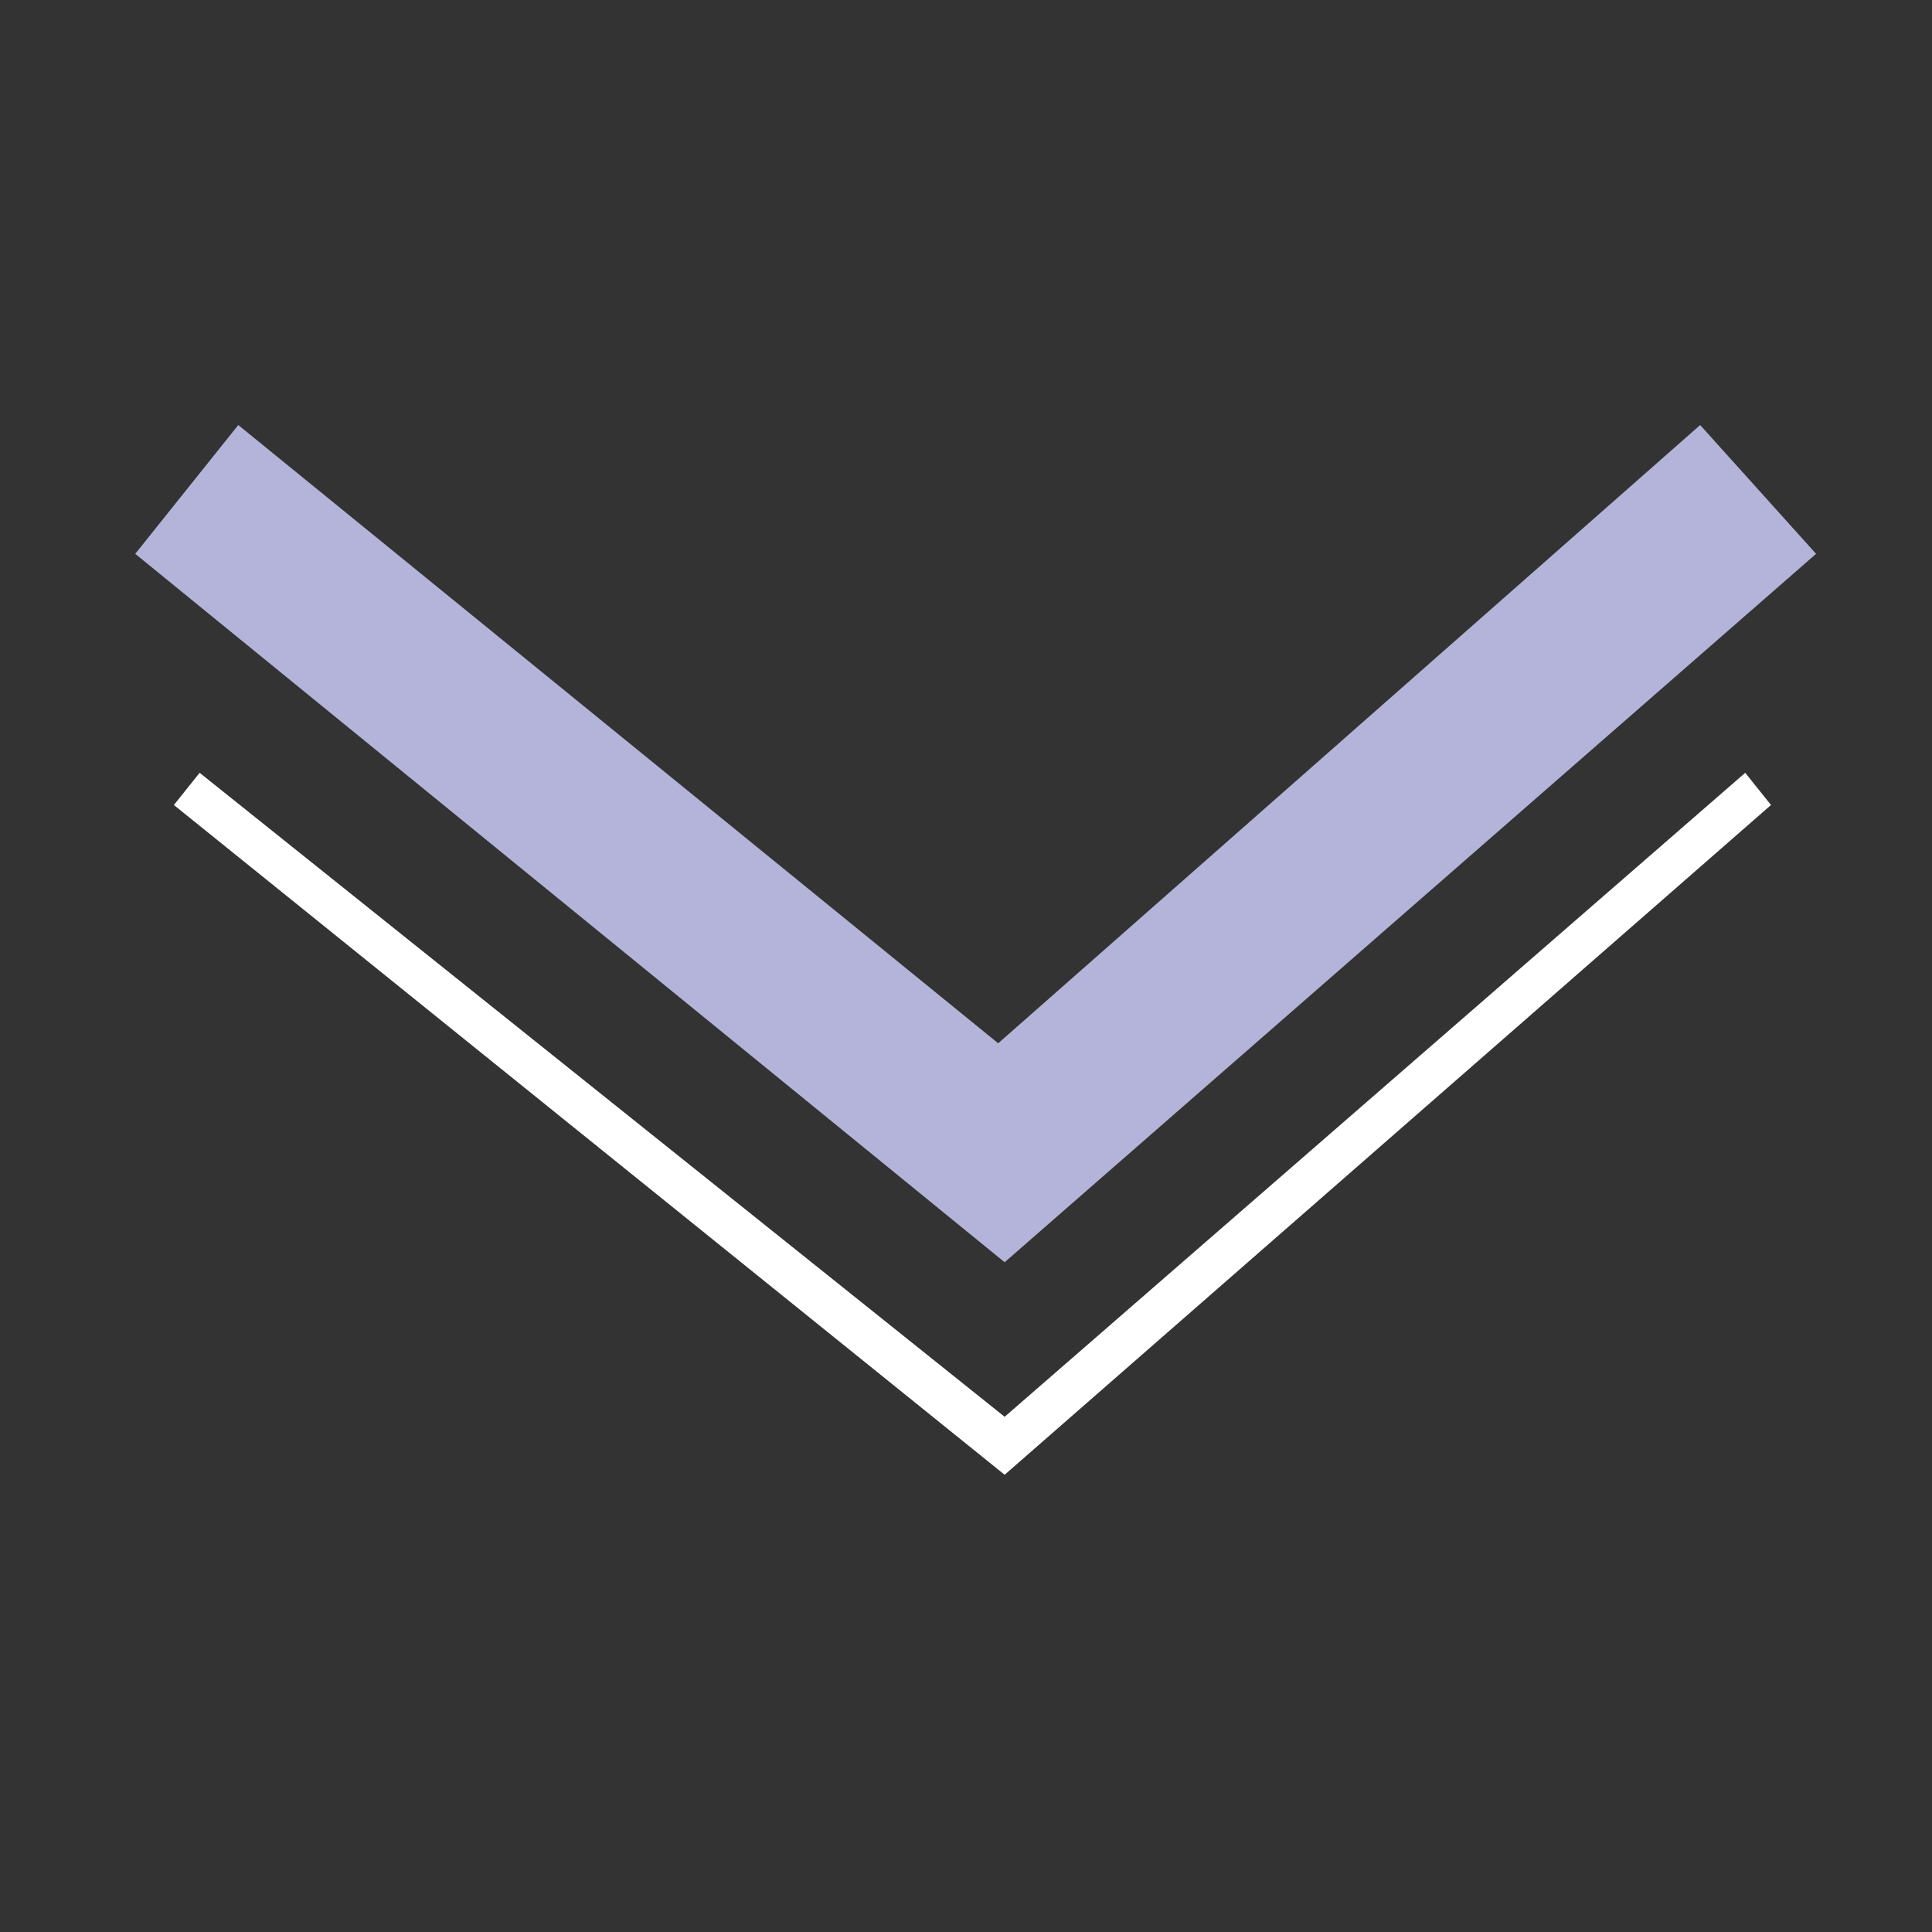
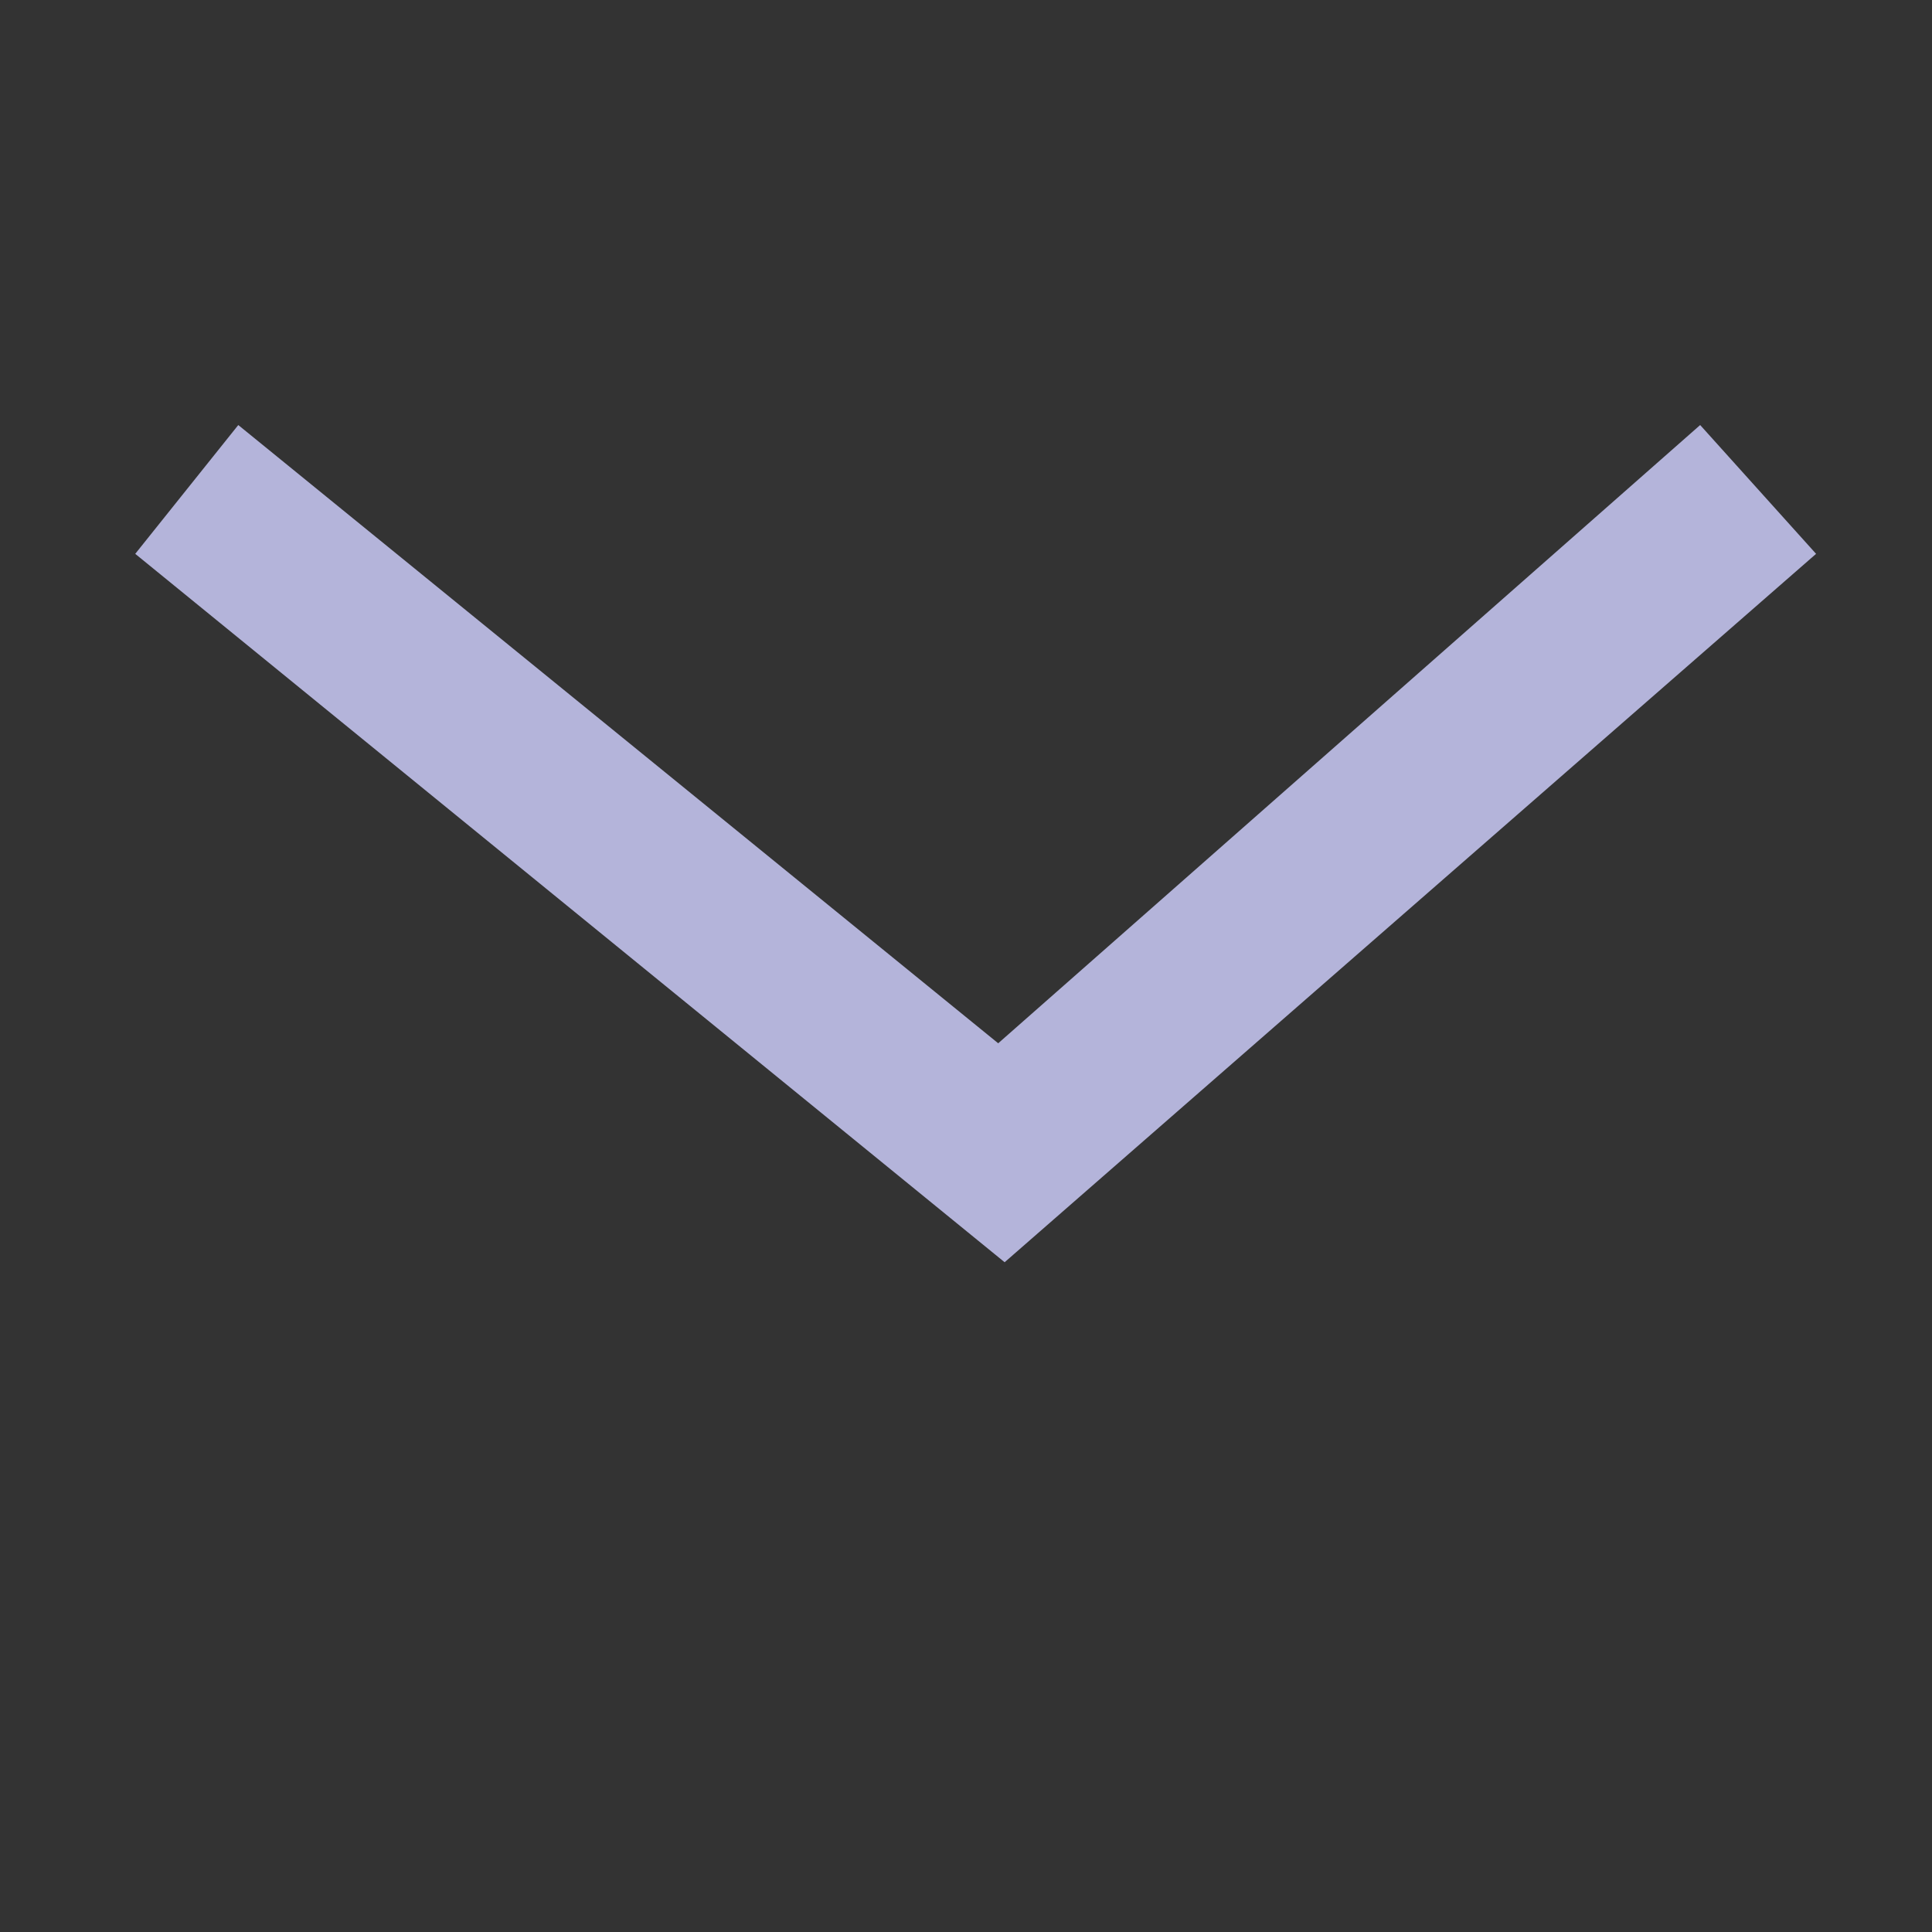
<svg xmlns="http://www.w3.org/2000/svg" version="1.1" viewBox="0 0 30 30">
  <rect x="0" y="0" width="30" height="30" fill="#333333" stroke="none" />
  <defs>
    <style>
      .cls-1 {
        fill: #b4b4da;
      }

      .cls-2 {
        fill: #fff;
      }
    </style>
  </defs>
  <g>
    <g id="Ebene_1">
      <polygon class="cls-1" points="3.7 6.6 2.1 8.6 15.6 19.6 28.2 8.6 26.4 6.6 15.5 16.2 3.7 6.6" />
-       <polygon class="cls-2" points="2.7 12.5 15.6 22.9 27.5 12.5 27.1 12 15.6 22 3.1 12 2.7 12.5" />
    </g>
  </g>
</svg>